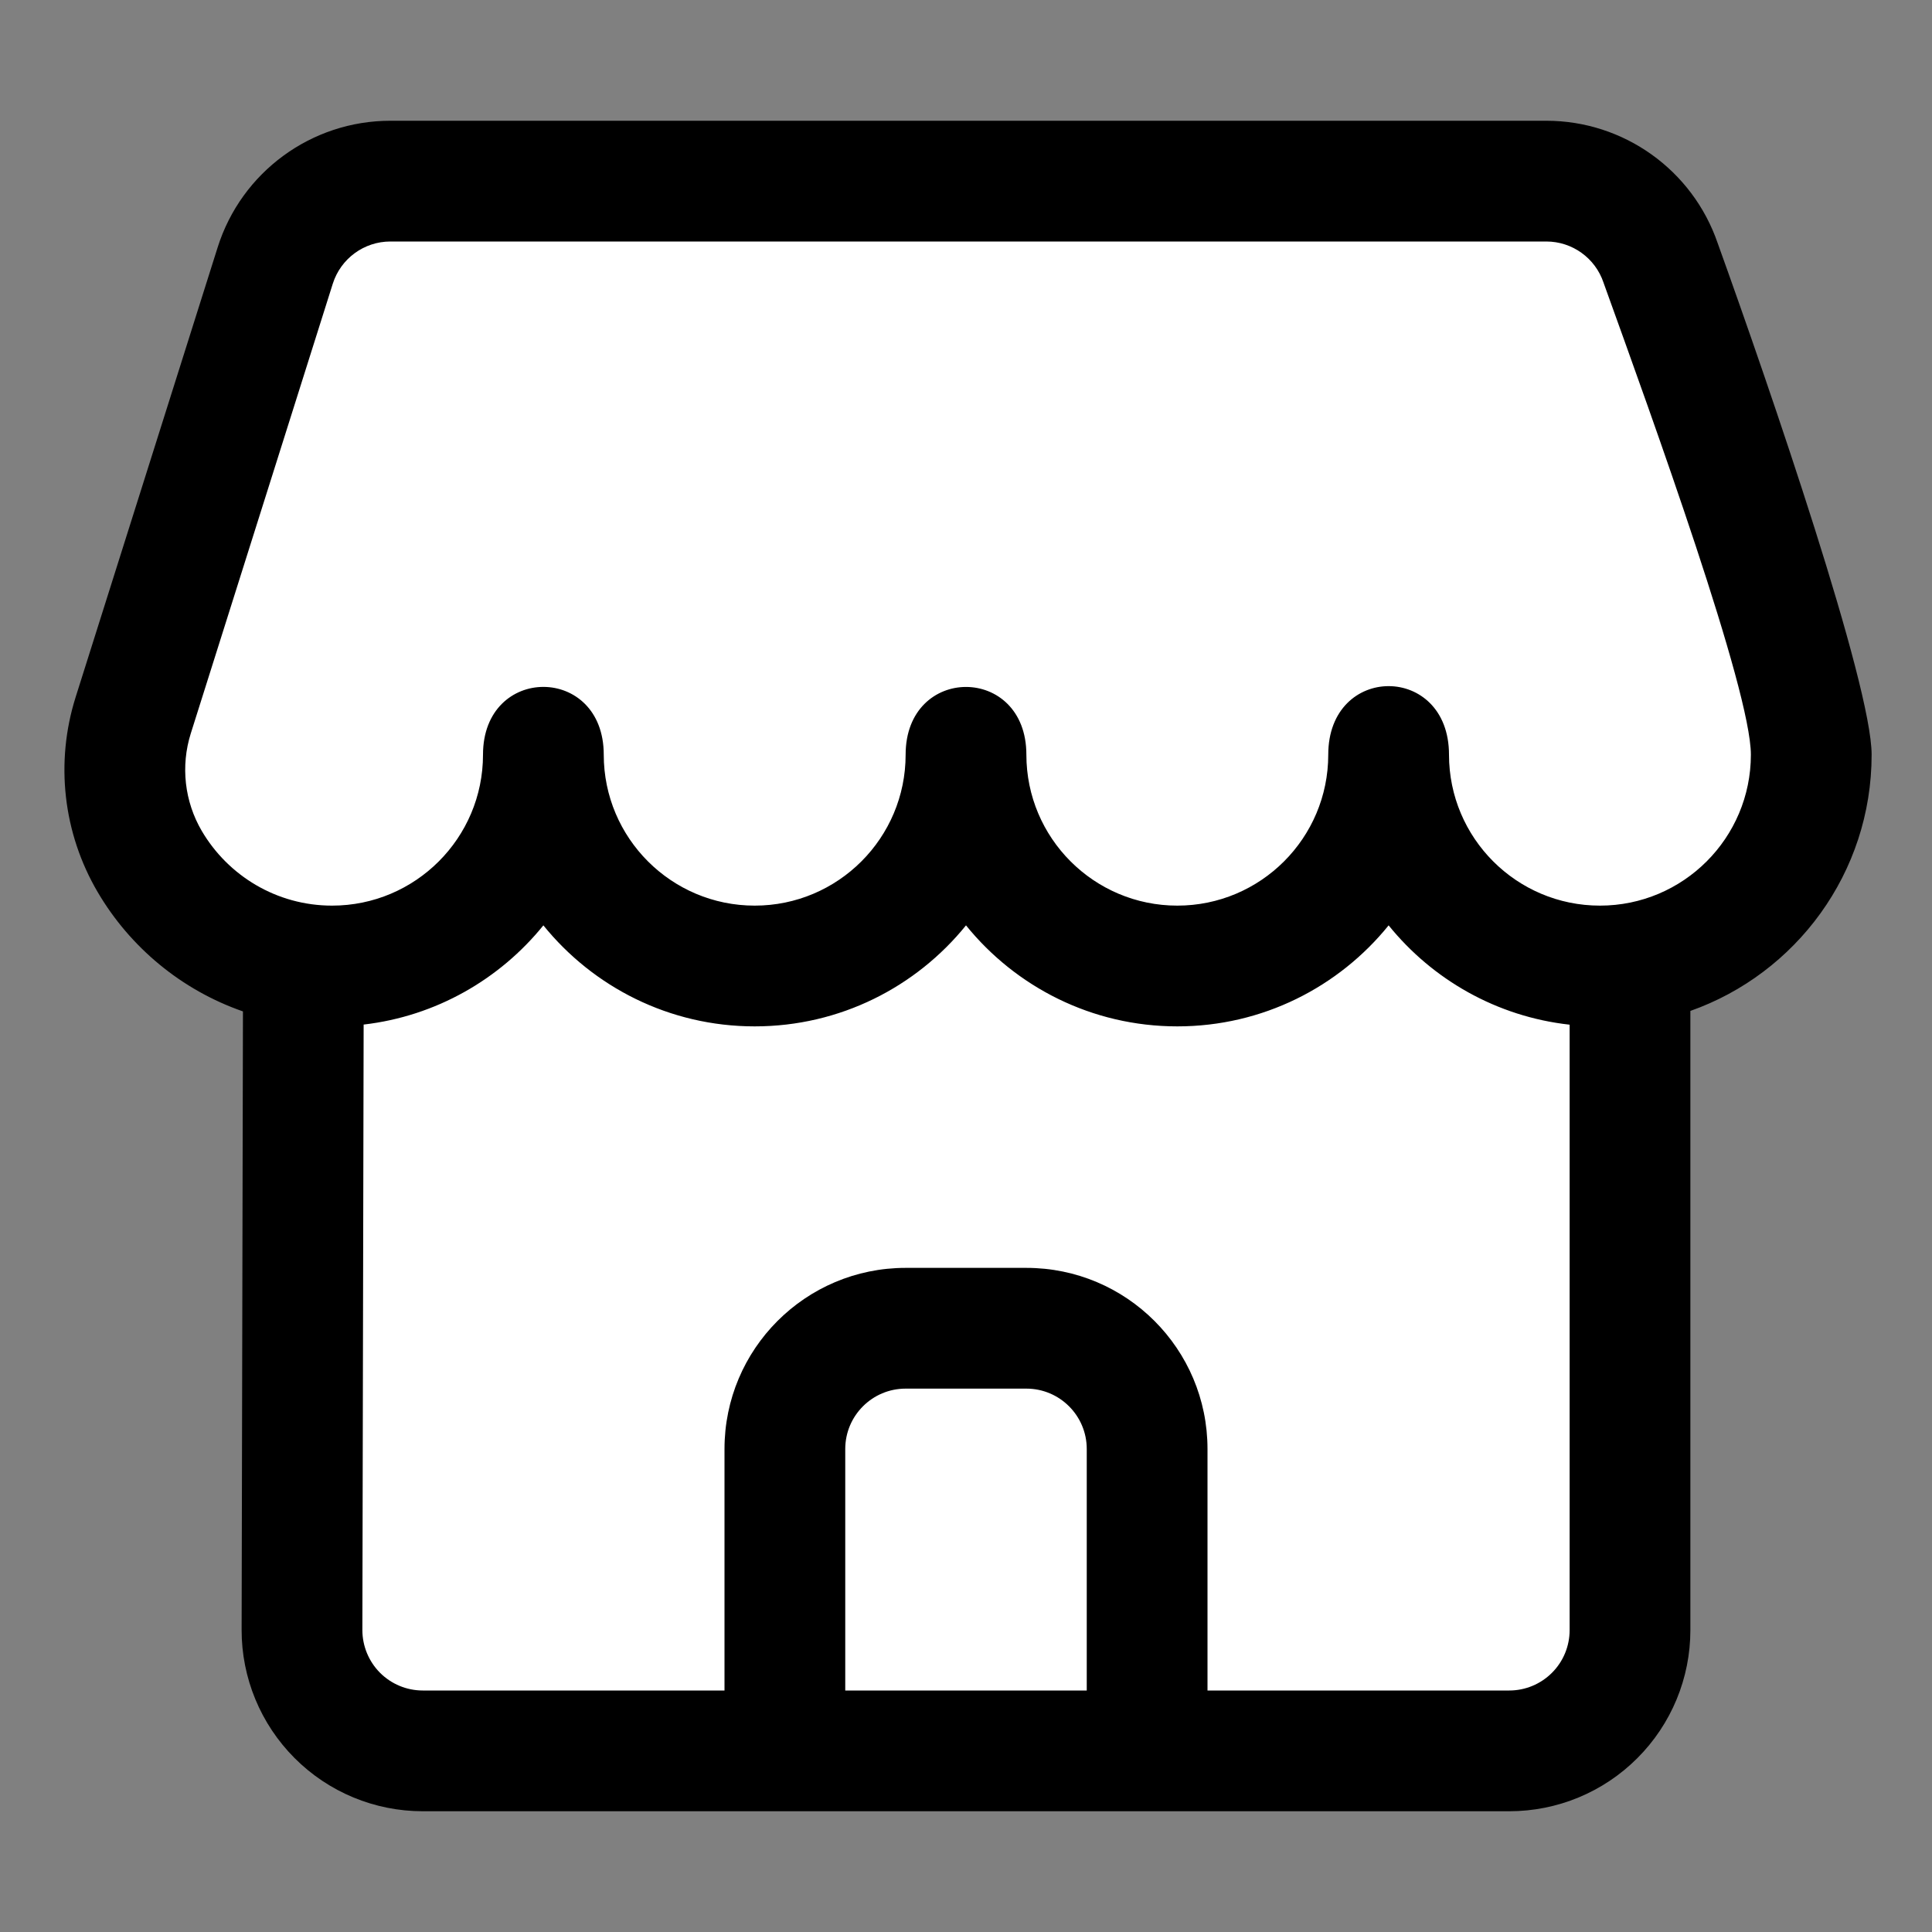
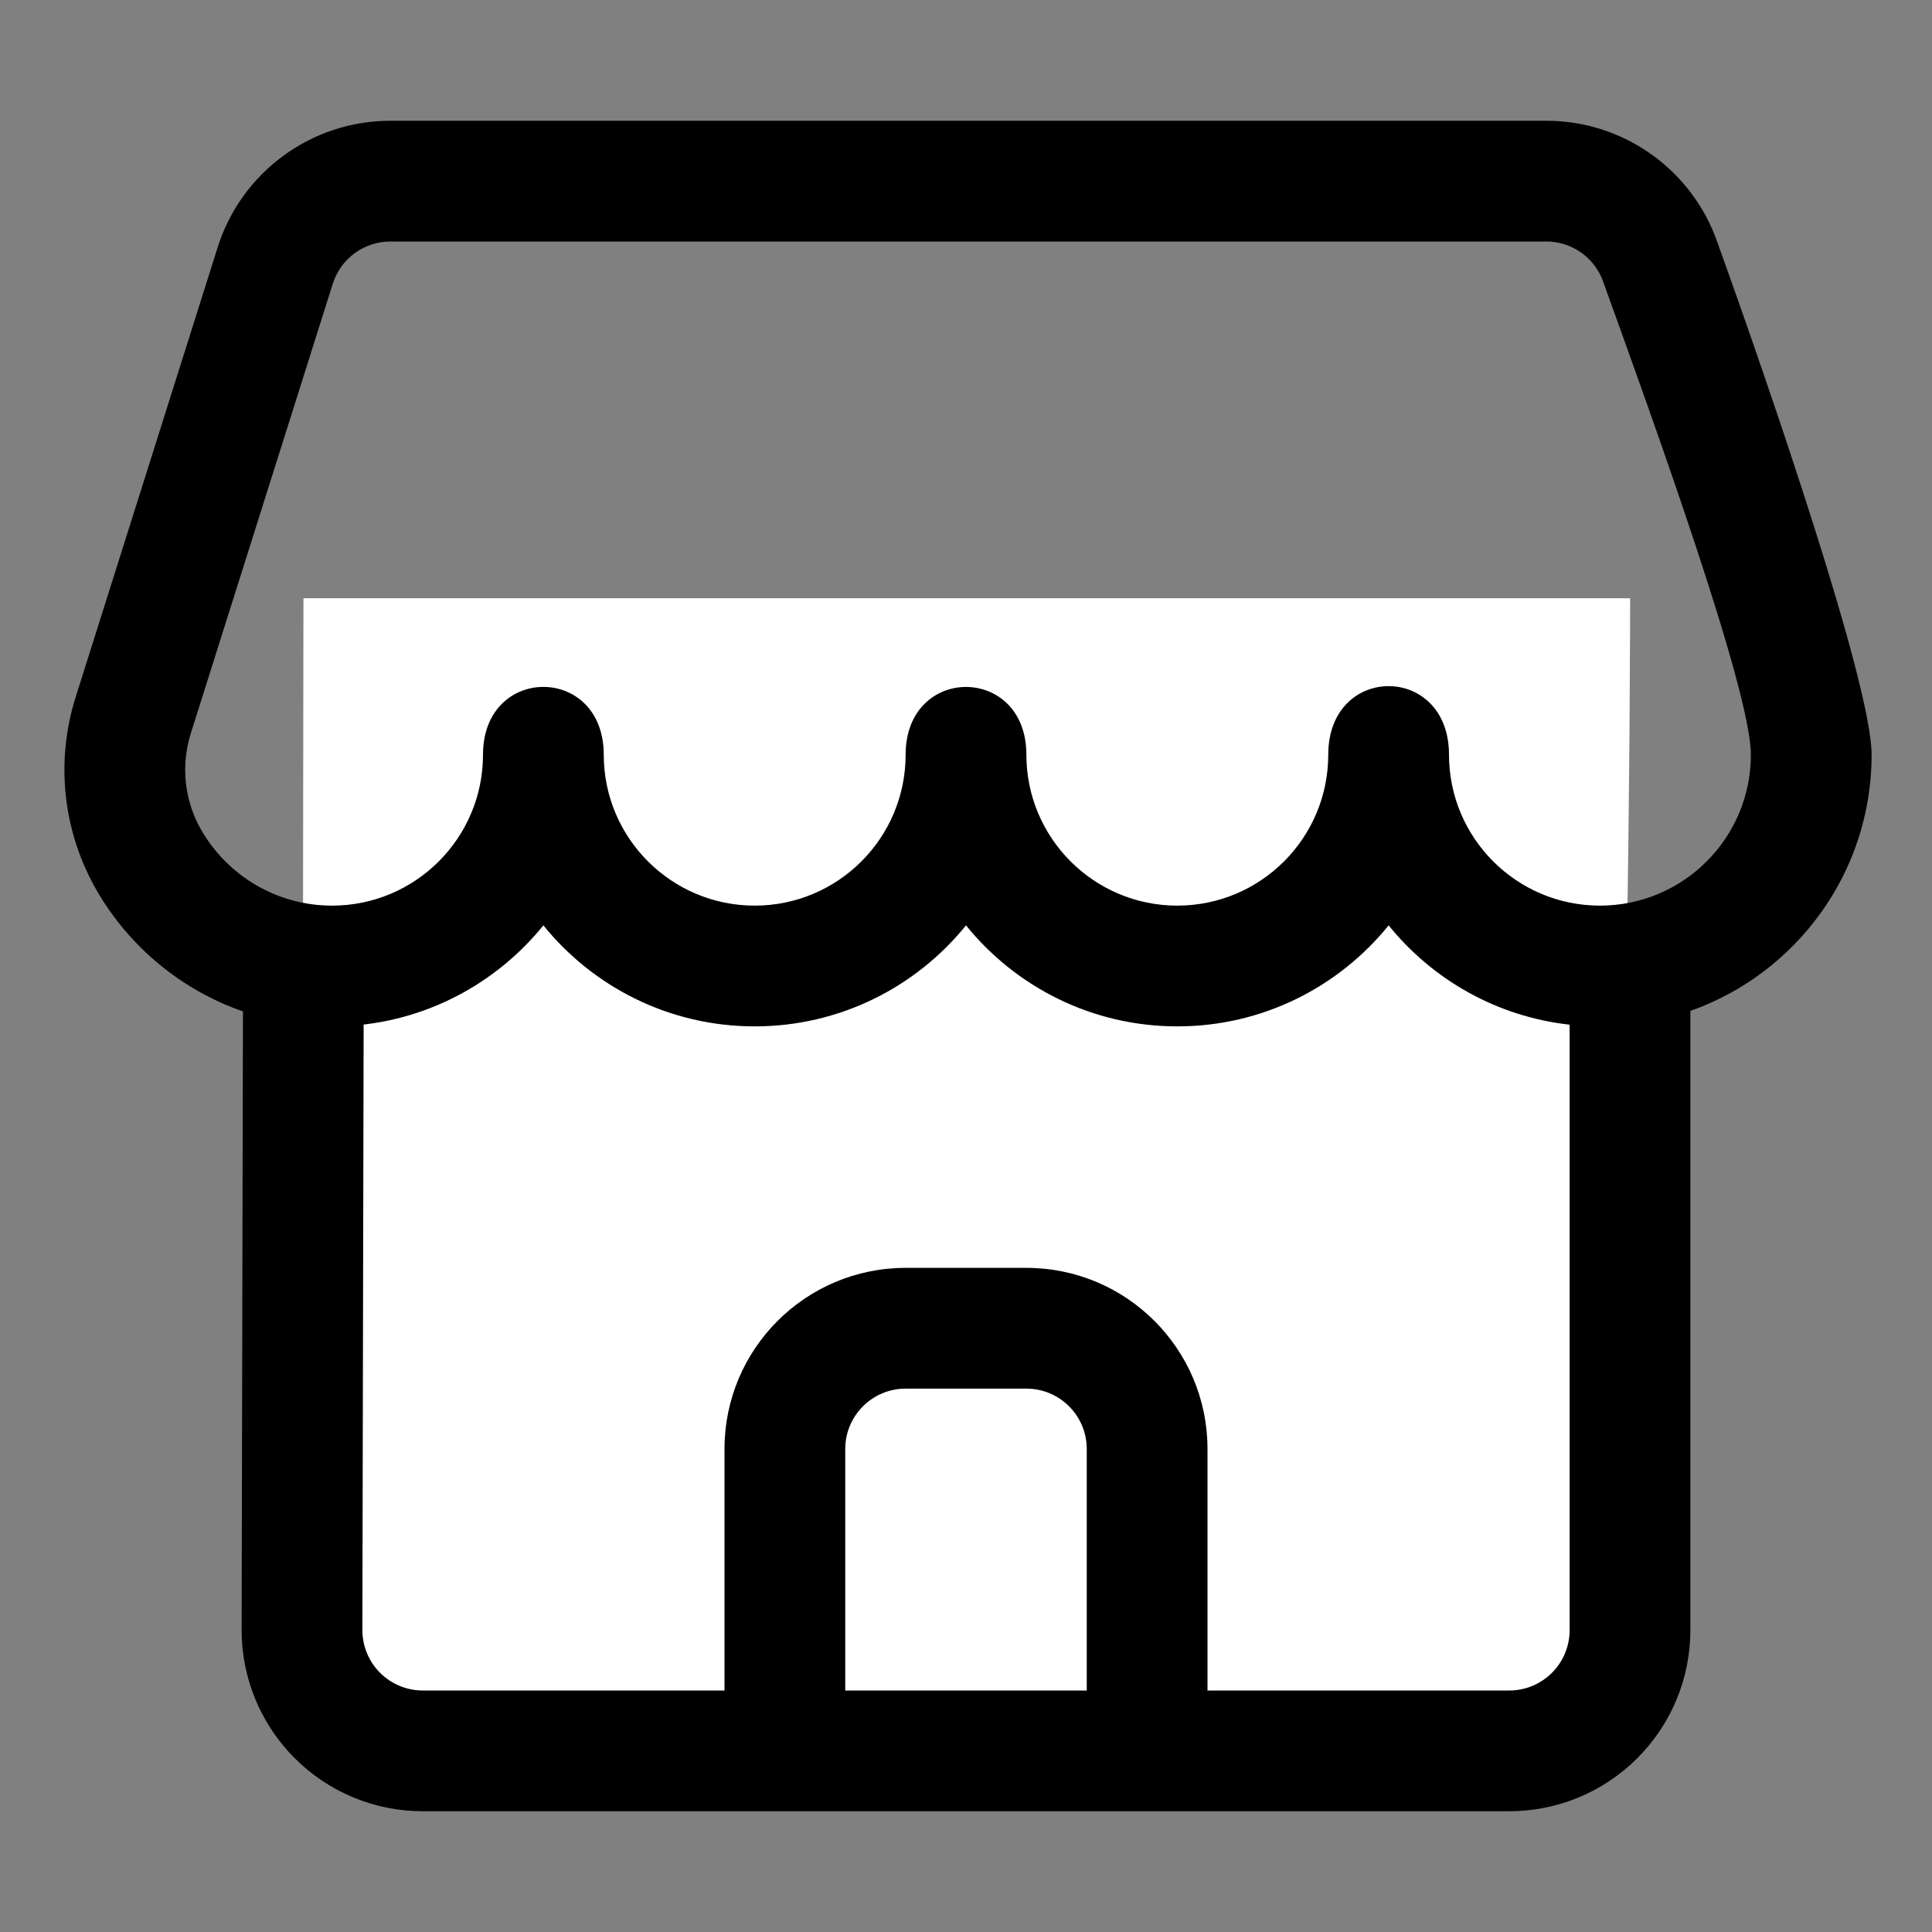
<svg xmlns="http://www.w3.org/2000/svg" fill="#000000" width="157px" height="157px" viewBox="0 0 32 32" style="fill-rule:evenodd;clip-rule:evenodd;stroke-linejoin:round;stroke-miterlimit:2;" version="1.1" xml:space="preserve">
  <rect x="0" y="0" width="32" height="32" fill="#808080" stroke="none" />
  <g id="SVGRepo_bgCarrier" stroke-width="0" />
  <g id="SVGRepo_tracerCarrier" stroke-linecap="round" stroke-linejoin="round" />
  <g id="SVGRepo_iconCarrier">
    <g transform="matrix(1,0,0,1,-336,-144)">
      <g transform="matrix(0.875,0,0,0.875,42.25,19.125)">
-         <path d="M340.924,147.74C341.224,146.789 342.107,146.143 343.104,146.143C347.705,146.143 360.491,146.143 364.985,146.143C365.965,146.143 366.836,146.768 367.15,147.697C368.119,150.386 370,155.73 370,157C370,159.208 368.208,161 366,161C363.792,161 362,159.208 362,157C362,159.208 360.208,161 358,161C355.792,161 354,159.208 354,157C354,159.208 352.208,161 350,161C347.792,161 346,159.208 346,157C346,159.208 344.208,161 342,161C340.53,161 339.244,160.205 338.549,159.022C338.057,158.185 337.944,157.179 338.236,156.254C338.787,154.507 340.172,150.121 340.924,147.74Z" style="fill:#FFFFFF;" />
-       </g>
+         </g>
      <g transform="matrix(1,0,0,1.549,0,-94.977)">
-         <path d="M341.026,160.675C341.026,160.675 341.009,168.545 341.003,171.707C341.002,172.05 341.212,172.379 341.588,172.621C341.963,172.864 342.472,173 343.003,173C347.188,173 356.817,173 361,173C361.53,173 362.039,172.864 362.414,172.622C362.789,172.38 363,172.051 363,171.709C363,168.547 363,160.675 363,160.675" style="fill:#FFFFFF;" />
+         <path d="M341.026,160.675C341.026,160.675 341.009,168.545 341.003,171.707C341.002,172.05 341.212,172.379 341.588,172.621C341.963,172.864 342.472,173 343.003,173C347.188,173 356.817,173 361,173C361.53,173 362.039,172.864 362.414,172.622C363,168.547 363,160.675 363,160.675" style="fill:#FFFFFF;" />
      </g>
      <path d="M340.024,160.752L340.002,170.994C340,171.79 340.316,172.555 340.879,173.119C341.441,173.683 342.205,174 343.002,174L360.998,174C361.794,174 362.557,173.684 363.119,173.121C363.682,172.559 363.998,171.796 363.998,171L363.998,160.744C365.746,160.127 367,158.459 367,156.5C367,155.346 365.332,150.477 364.45,148.027C364.034,146.815 362.894,146 361.612,146C357.679,146 346.492,146 342.466,146C341.157,146 339.999,146.849 339.605,148.097L337.253,155.546C336.912,156.626 337.044,157.799 337.618,158.776L337.618,158.776C338.155,159.691 339.007,160.399 340.024,160.752ZM361.998,160.972C360.79,160.838 359.726,160.225 359,159.327C358.175,160.347 356.913,161 355.5,161C354.087,161 352.825,160.347 352,159.327C351.175,160.347 349.913,161 348.5,161C347.087,161 345.825,160.347 345,159.327C344.278,160.219 343.222,160.831 342.023,160.97L342.002,170.998C342.002,171.263 342.107,171.518 342.294,171.706C342.482,171.894 342.736,172 343.002,172L348,172L348,168C348,166.343 349.343,165 351,165L353,165C354.657,165 356,166.343 356,168L356,172L360.998,172C361.263,172 361.517,171.895 361.705,171.707C361.893,171.52 361.998,171.265 361.998,171L361.998,160.972ZM354,172L350,172L350,168C350,167.448 350.448,167 351,167C351,167 353,167 353,167C353.552,167 354,167.448 354,168L354,172ZM341.512,148.699C341.644,148.283 342.03,148 342.466,148L361.612,148C362.041,148 362.422,148.274 362.559,148.68L362.562,148.689C363.38,150.957 365,155.434 365,156.5C365,157.88 363.88,159 362.5,159C361.12,159 360,157.88 360,156.5C360,154.986 358,154.986 358,156.5C358,157.88 356.88,159 355.5,159C354.12,159 353,157.88 353,156.5C353,155.004 351,155.004 351,156.5C351,157.88 349.88,159 348.5,159C347.12,159 346,157.88 346,156.5C346,155.003 344,155.003 344,156.5C344,157.88 342.88,159 341.5,159C340.581,159 339.777,158.503 339.342,157.763C339.056,157.275 338.99,156.688 339.16,156.148L341.512,148.699Z" style="fill:#000000;" />
    </g>
  </g>
</svg>